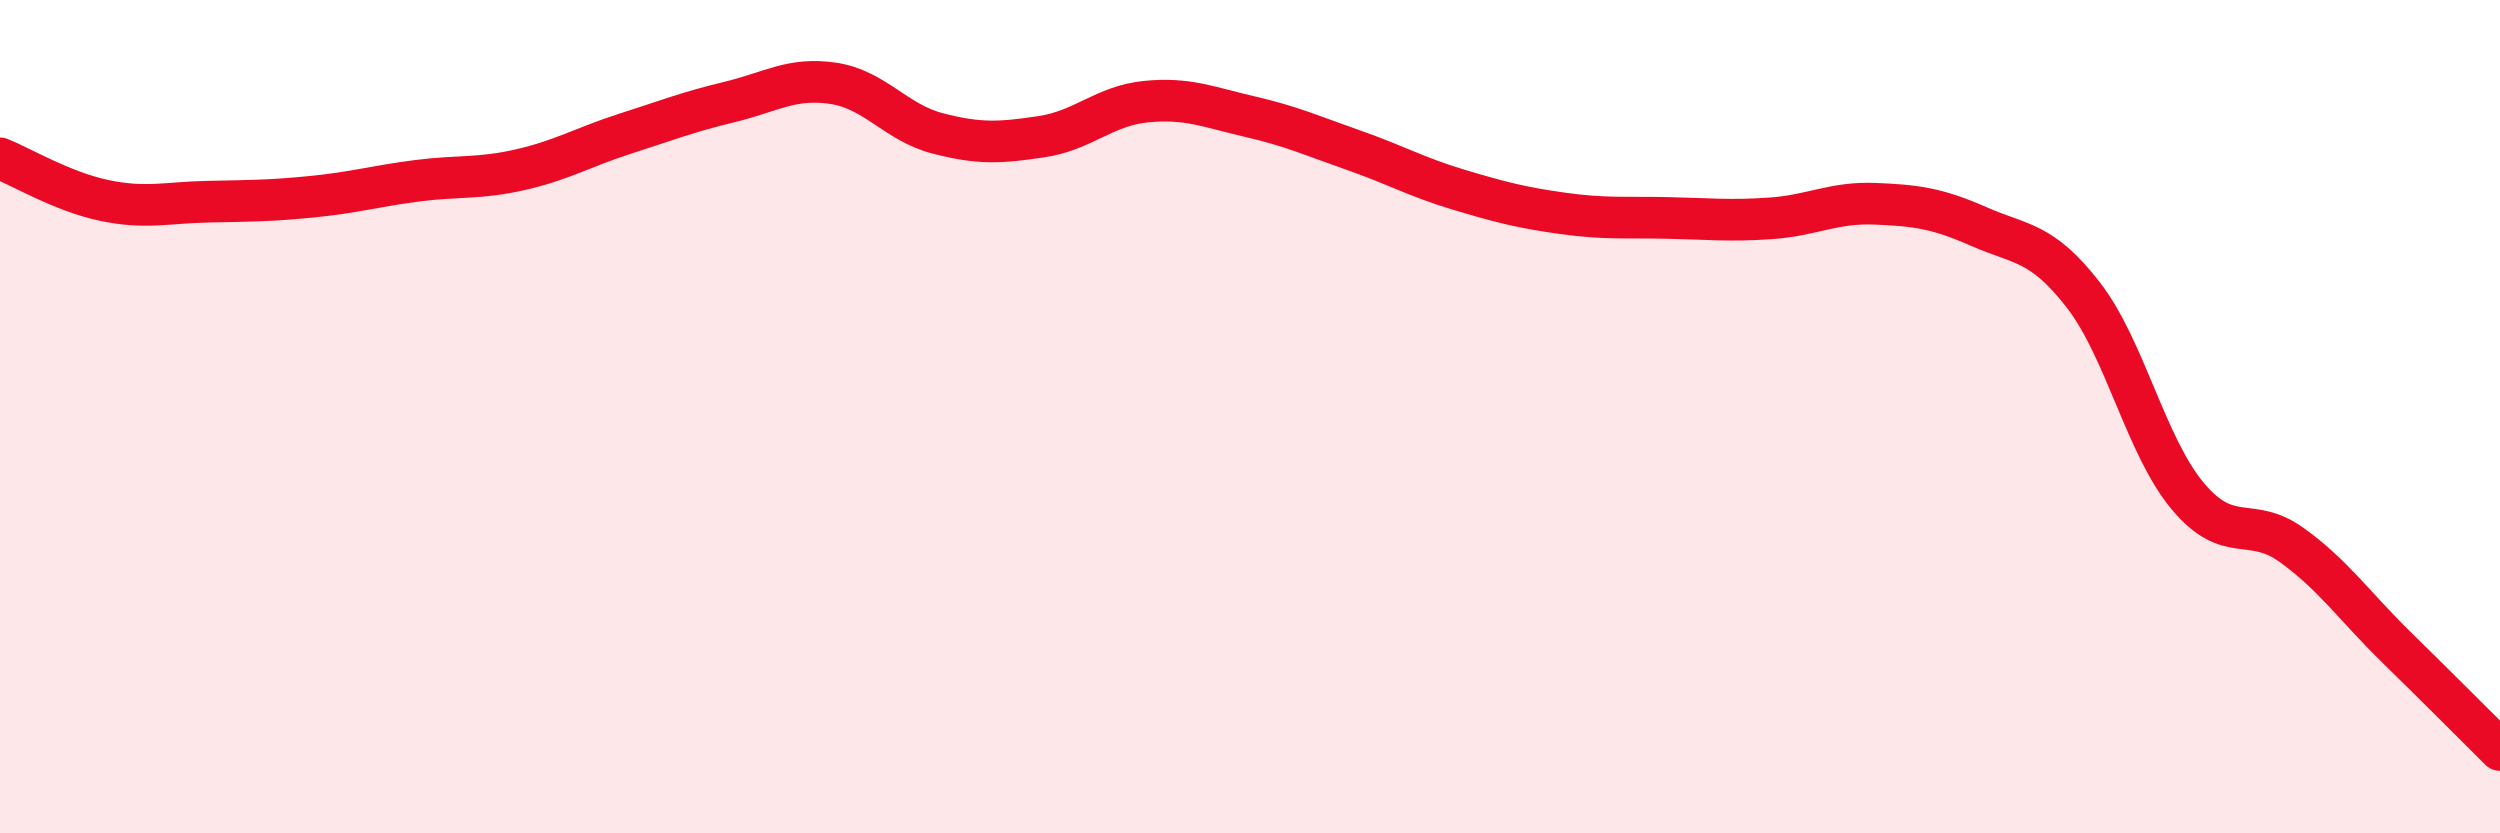
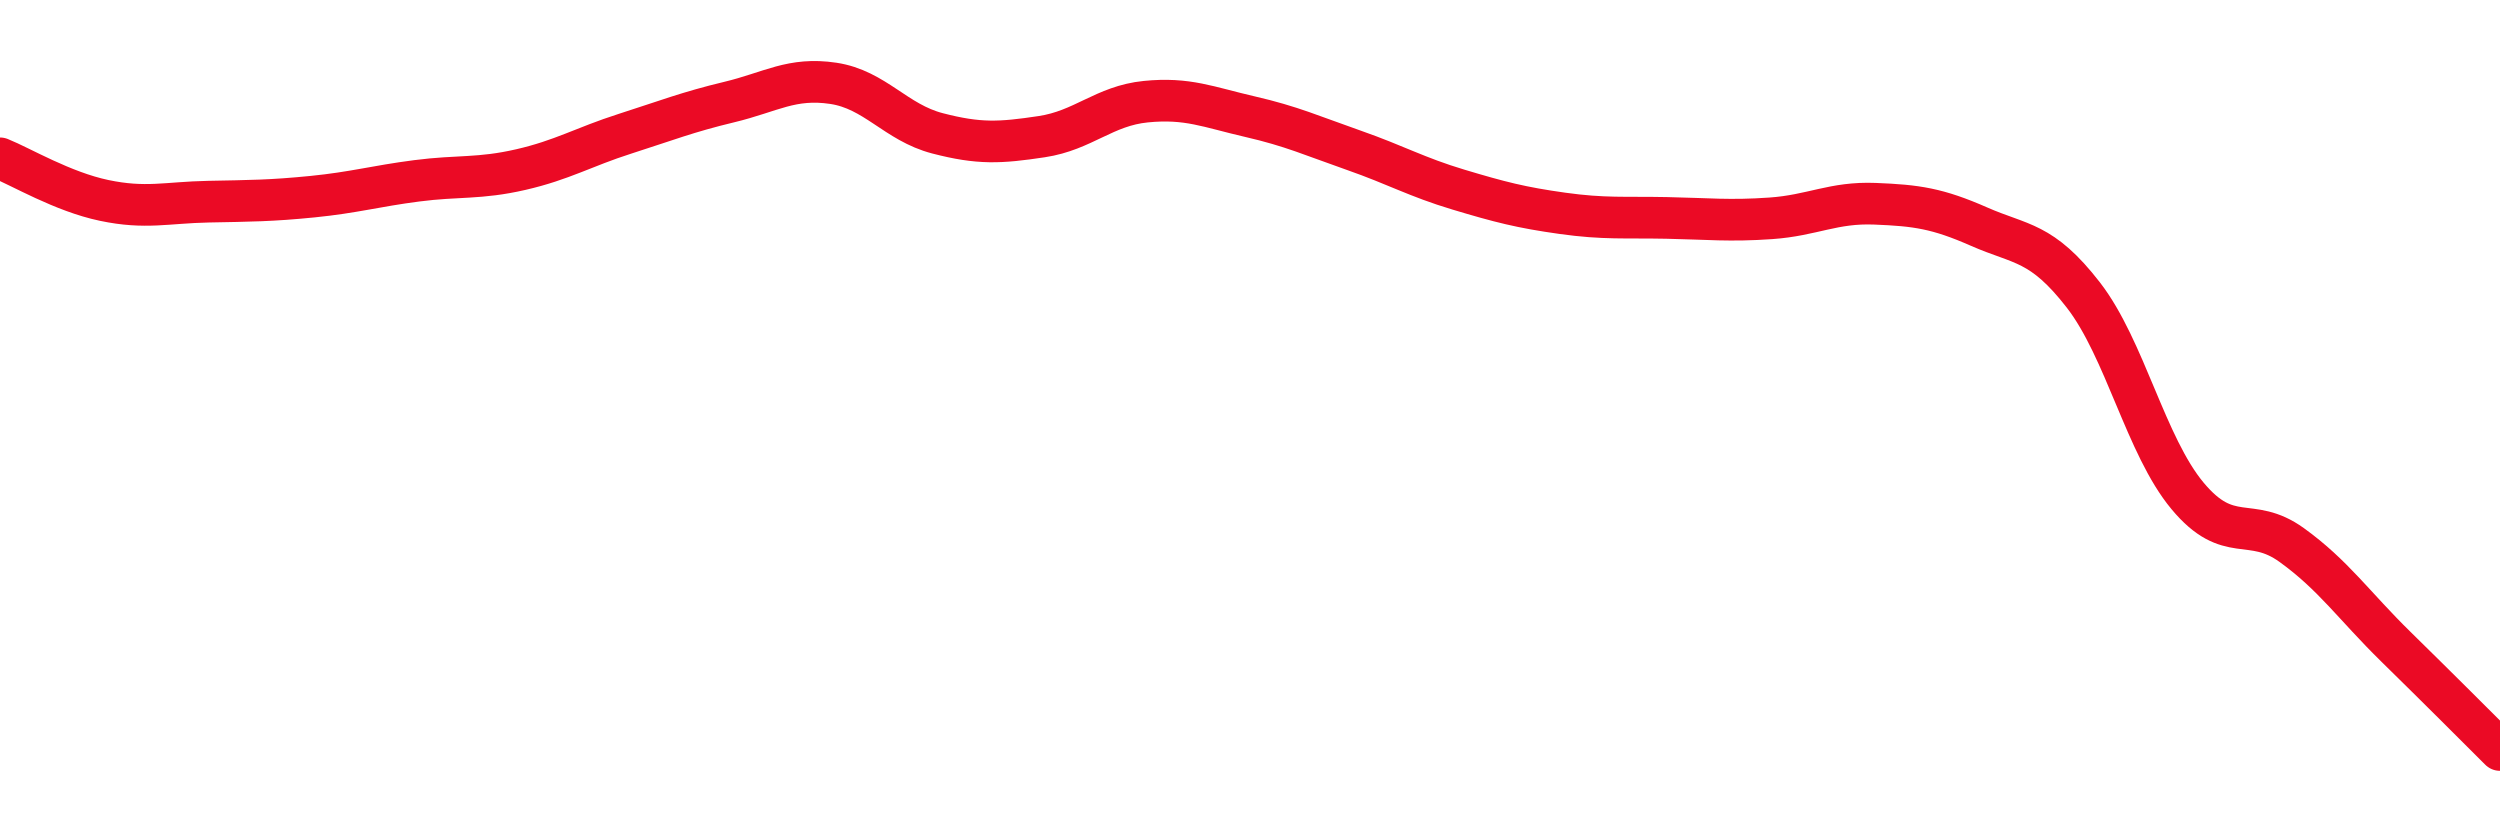
<svg xmlns="http://www.w3.org/2000/svg" width="60" height="20" viewBox="0 0 60 20">
-   <path d="M 0,3.8 C 0.5,4 1.5,4.6 2.5,4.81 C 3.5,5.02 4,4.86 5,4.84 C 6,4.82 6.5,4.82 7.5,4.72 C 8.5,4.62 9,4.47 10,4.34 C 11,4.21 11.5,4.3 12.5,4.07 C 13.5,3.84 14,3.53 15,3.21 C 16,2.89 16.5,2.69 17.5,2.45 C 18.5,2.21 19,1.85 20,2 C 21,2.15 21.5,2.94 22.5,3.2 C 23.5,3.46 24,3.43 25,3.28 C 26,3.13 26.5,2.54 27.5,2.44 C 28.5,2.34 29,2.57 30,2.8 C 31,3.03 31.5,3.26 32.5,3.61 C 33.5,3.96 34,4.25 35,4.55 C 36,4.85 36.5,4.98 37.5,5.12 C 38.5,5.26 39,5.21 40,5.23 C 41,5.25 41.5,5.31 42.5,5.24 C 43.5,5.17 44,4.85 45,4.89 C 46,4.93 46.5,5 47.5,5.44 C 48.5,5.88 49,5.79 50,7.08 C 51,8.37 51.5,10.7 52.5,11.9 C 53.5,13.1 54,12.36 55,13.08 C 56,13.8 56.5,14.54 57.5,15.52 C 58.5,16.5 59.5,17.5 60,18L60 20L0 20Z" fill="#EB0A25" opacity="0.1" stroke-linecap="round" stroke-linejoin="round" />
  <path d="M 0,3.8 C 0.5,4 1.5,4.6 2.5,4.81 C 3.5,5.02 4,4.86 5,4.84 C 6,4.82 6.5,4.82 7.5,4.72 C 8.5,4.62 9,4.47 10,4.34 C 11,4.21 11.5,4.3 12.5,4.07 C 13.5,3.84 14,3.53 15,3.21 C 16,2.89 16.5,2.69 17.5,2.45 C 18.5,2.21 19,1.85 20,2 C 21,2.15 21.5,2.94 22.5,3.2 C 23.5,3.46 24,3.43 25,3.28 C 26,3.13 26.5,2.54 27.5,2.44 C 28.5,2.34 29,2.57 30,2.8 C 31,3.03 31.5,3.26 32.5,3.61 C 33.5,3.96 34,4.25 35,4.55 C 36,4.85 36.5,4.98 37.5,5.12 C 38.5,5.26 39,5.21 40,5.23 C 41,5.25 41.5,5.31 42.5,5.24 C 43.5,5.17 44,4.85 45,4.89 C 46,4.93 46.5,5 47.5,5.44 C 48.5,5.88 49,5.79 50,7.08 C 51,8.37 51.5,10.7 52.5,11.9 C 53.5,13.1 54,12.36 55,13.08 C 56,13.8 56.5,14.54 57.5,15.52 C 58.5,16.5 59.5,17.5 60,18" stroke="#EB0A25" stroke-width="1" fill="none" stroke-linecap="round" stroke-linejoin="round" />
</svg>